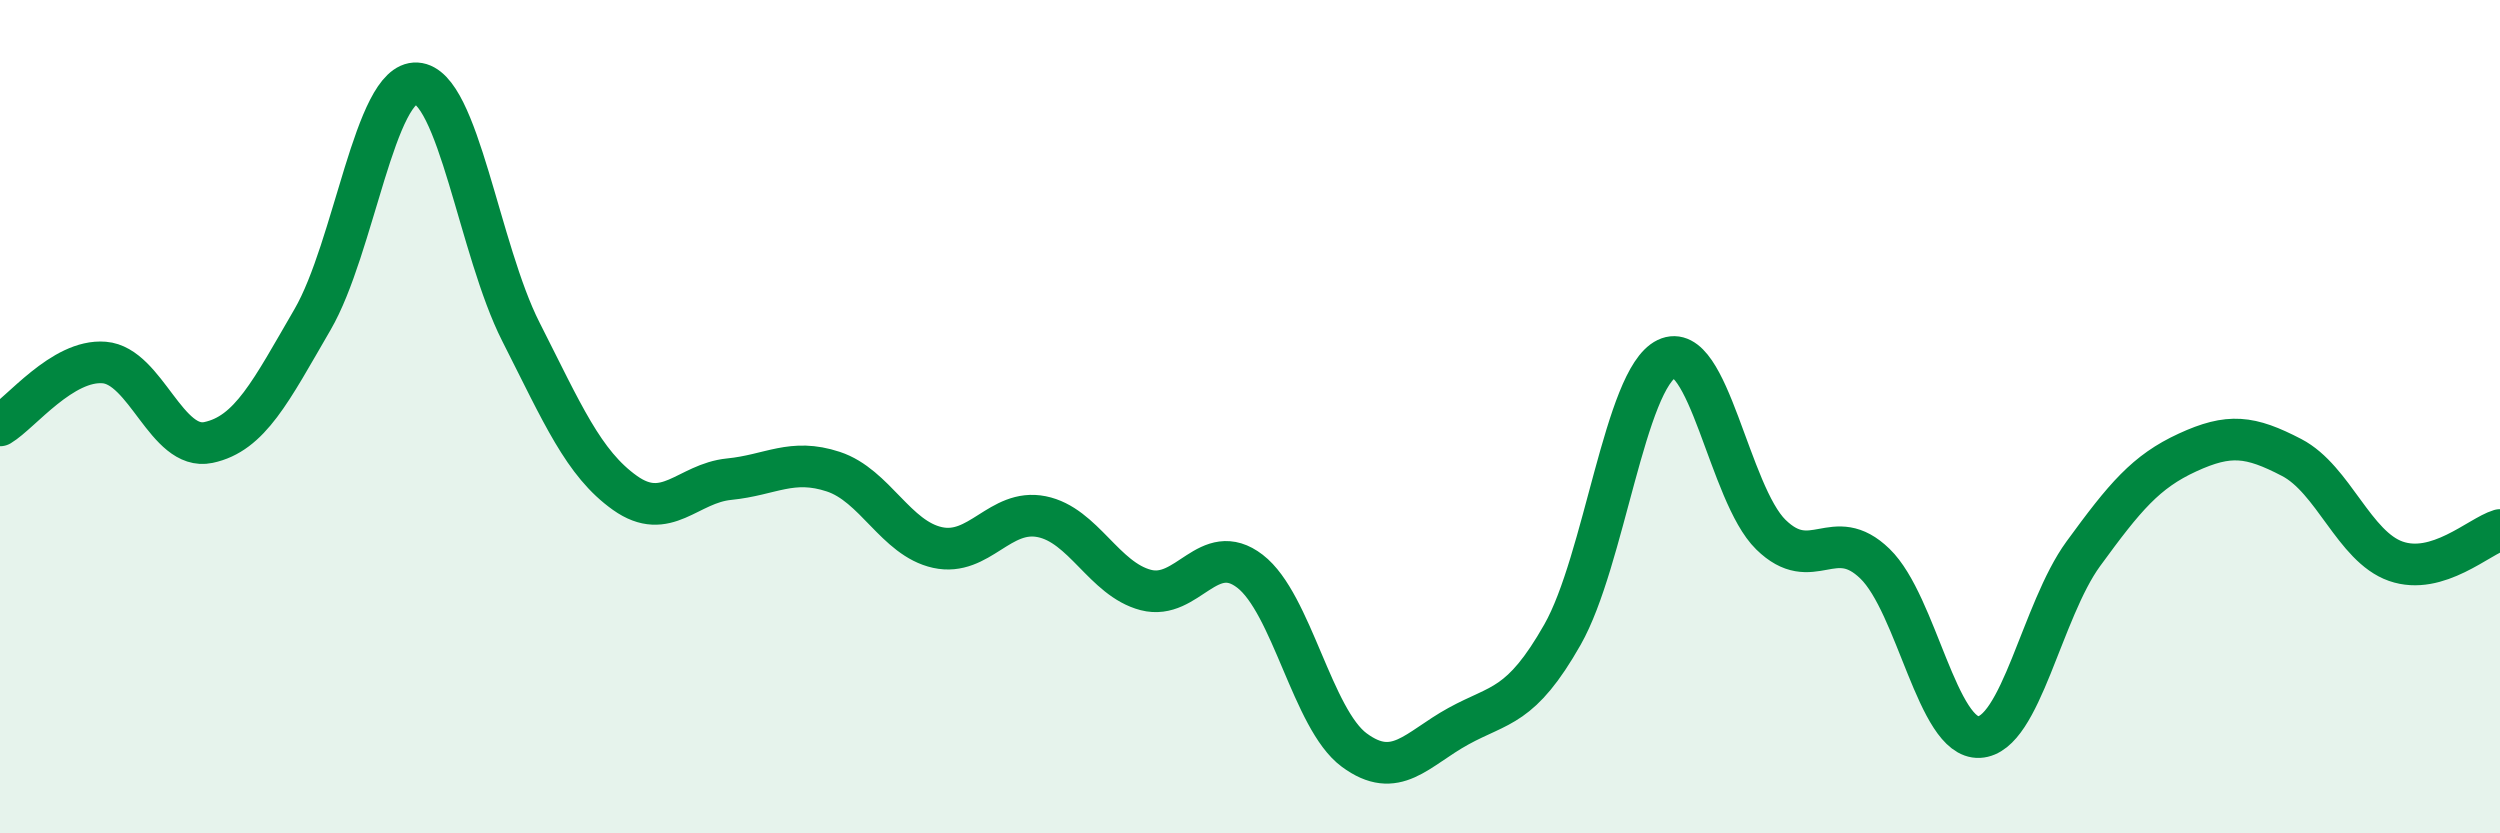
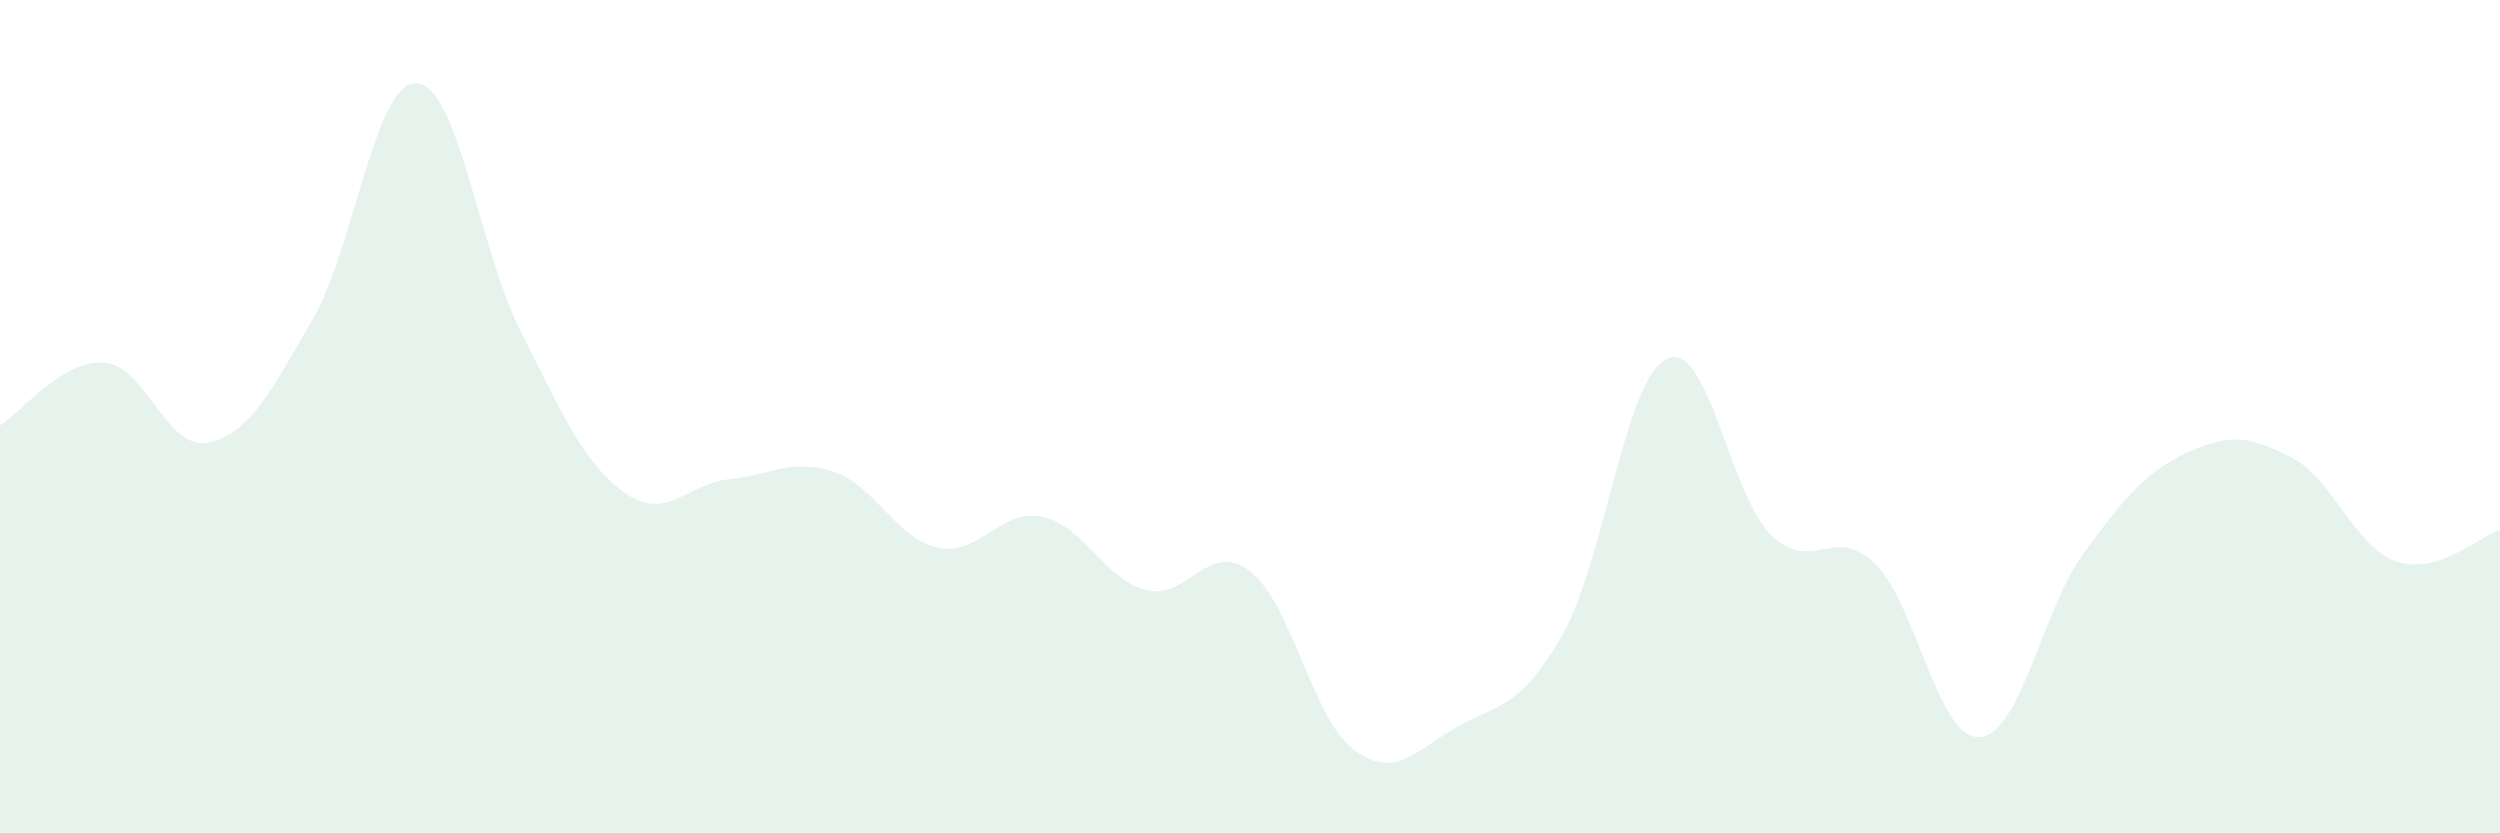
<svg xmlns="http://www.w3.org/2000/svg" width="60" height="20" viewBox="0 0 60 20">
  <path d="M 0,10.21 C 0.5,9.91 1.5,8.62 2.5,8.7 C 3.5,8.78 4,10.83 5,10.62 C 6,10.41 6.5,9.39 7.5,7.67 C 8.5,5.95 9,1.94 10,2 C 11,2.06 11.5,5.99 12.5,7.96 C 13.5,9.93 14,11.12 15,11.83 C 16,12.54 16.5,11.6 17.5,11.5 C 18.5,11.4 19,10.99 20,11.32 C 21,11.65 21.5,12.92 22.5,13.14 C 23.5,13.36 24,12.2 25,12.4 C 26,12.6 26.5,13.9 27.5,14.16 C 28.5,14.42 29,12.94 30,13.71 C 31,14.48 31.5,17.26 32.5,18 C 33.5,18.74 34,17.98 35,17.43 C 36,16.88 36.5,16.99 37.5,15.23 C 38.5,13.47 39,9.09 40,8.61 C 41,8.13 41.5,11.85 42.5,12.83 C 43.5,13.81 44,12.56 45,13.53 C 46,14.5 46.5,17.74 47.5,17.69 C 48.5,17.64 49,14.66 50,13.29 C 51,11.92 51.5,11.32 52.5,10.86 C 53.5,10.4 54,10.46 55,10.98 C 56,11.5 56.5,13.12 57.5,13.47 C 58.5,13.82 59.5,12.87 60,12.72L60 20L0 20Z" fill="#008740" opacity="0.1" stroke-linecap="round" stroke-linejoin="round" />
-   <path d="M 0,10.21 C 0.5,9.91 1.5,8.62 2.5,8.7 C 3.5,8.78 4,10.83 5,10.62 C 6,10.41 6.5,9.39 7.5,7.67 C 8.5,5.95 9,1.94 10,2 C 11,2.06 11.5,5.99 12.5,7.96 C 13.5,9.93 14,11.12 15,11.83 C 16,12.54 16.5,11.6 17.5,11.5 C 18.5,11.4 19,10.99 20,11.32 C 21,11.65 21.5,12.92 22.5,13.14 C 23.5,13.36 24,12.2 25,12.4 C 26,12.6 26.5,13.9 27.5,14.16 C 28.5,14.42 29,12.94 30,13.71 C 31,14.48 31.5,17.26 32.5,18 C 33.5,18.74 34,17.98 35,17.43 C 36,16.88 36.5,16.99 37.5,15.23 C 38.5,13.47 39,9.09 40,8.61 C 41,8.13 41.5,11.85 42.5,12.83 C 43.5,13.81 44,12.56 45,13.53 C 46,14.5 46.5,17.74 47.5,17.69 C 48.5,17.64 49,14.66 50,13.29 C 51,11.92 51.5,11.32 52.5,10.86 C 53.5,10.4 54,10.46 55,10.98 C 56,11.5 56.5,13.12 57.5,13.47 C 58.5,13.82 59.5,12.87 60,12.72" stroke="#008740" stroke-width="1" fill="none" stroke-linecap="round" stroke-linejoin="round" />
</svg>